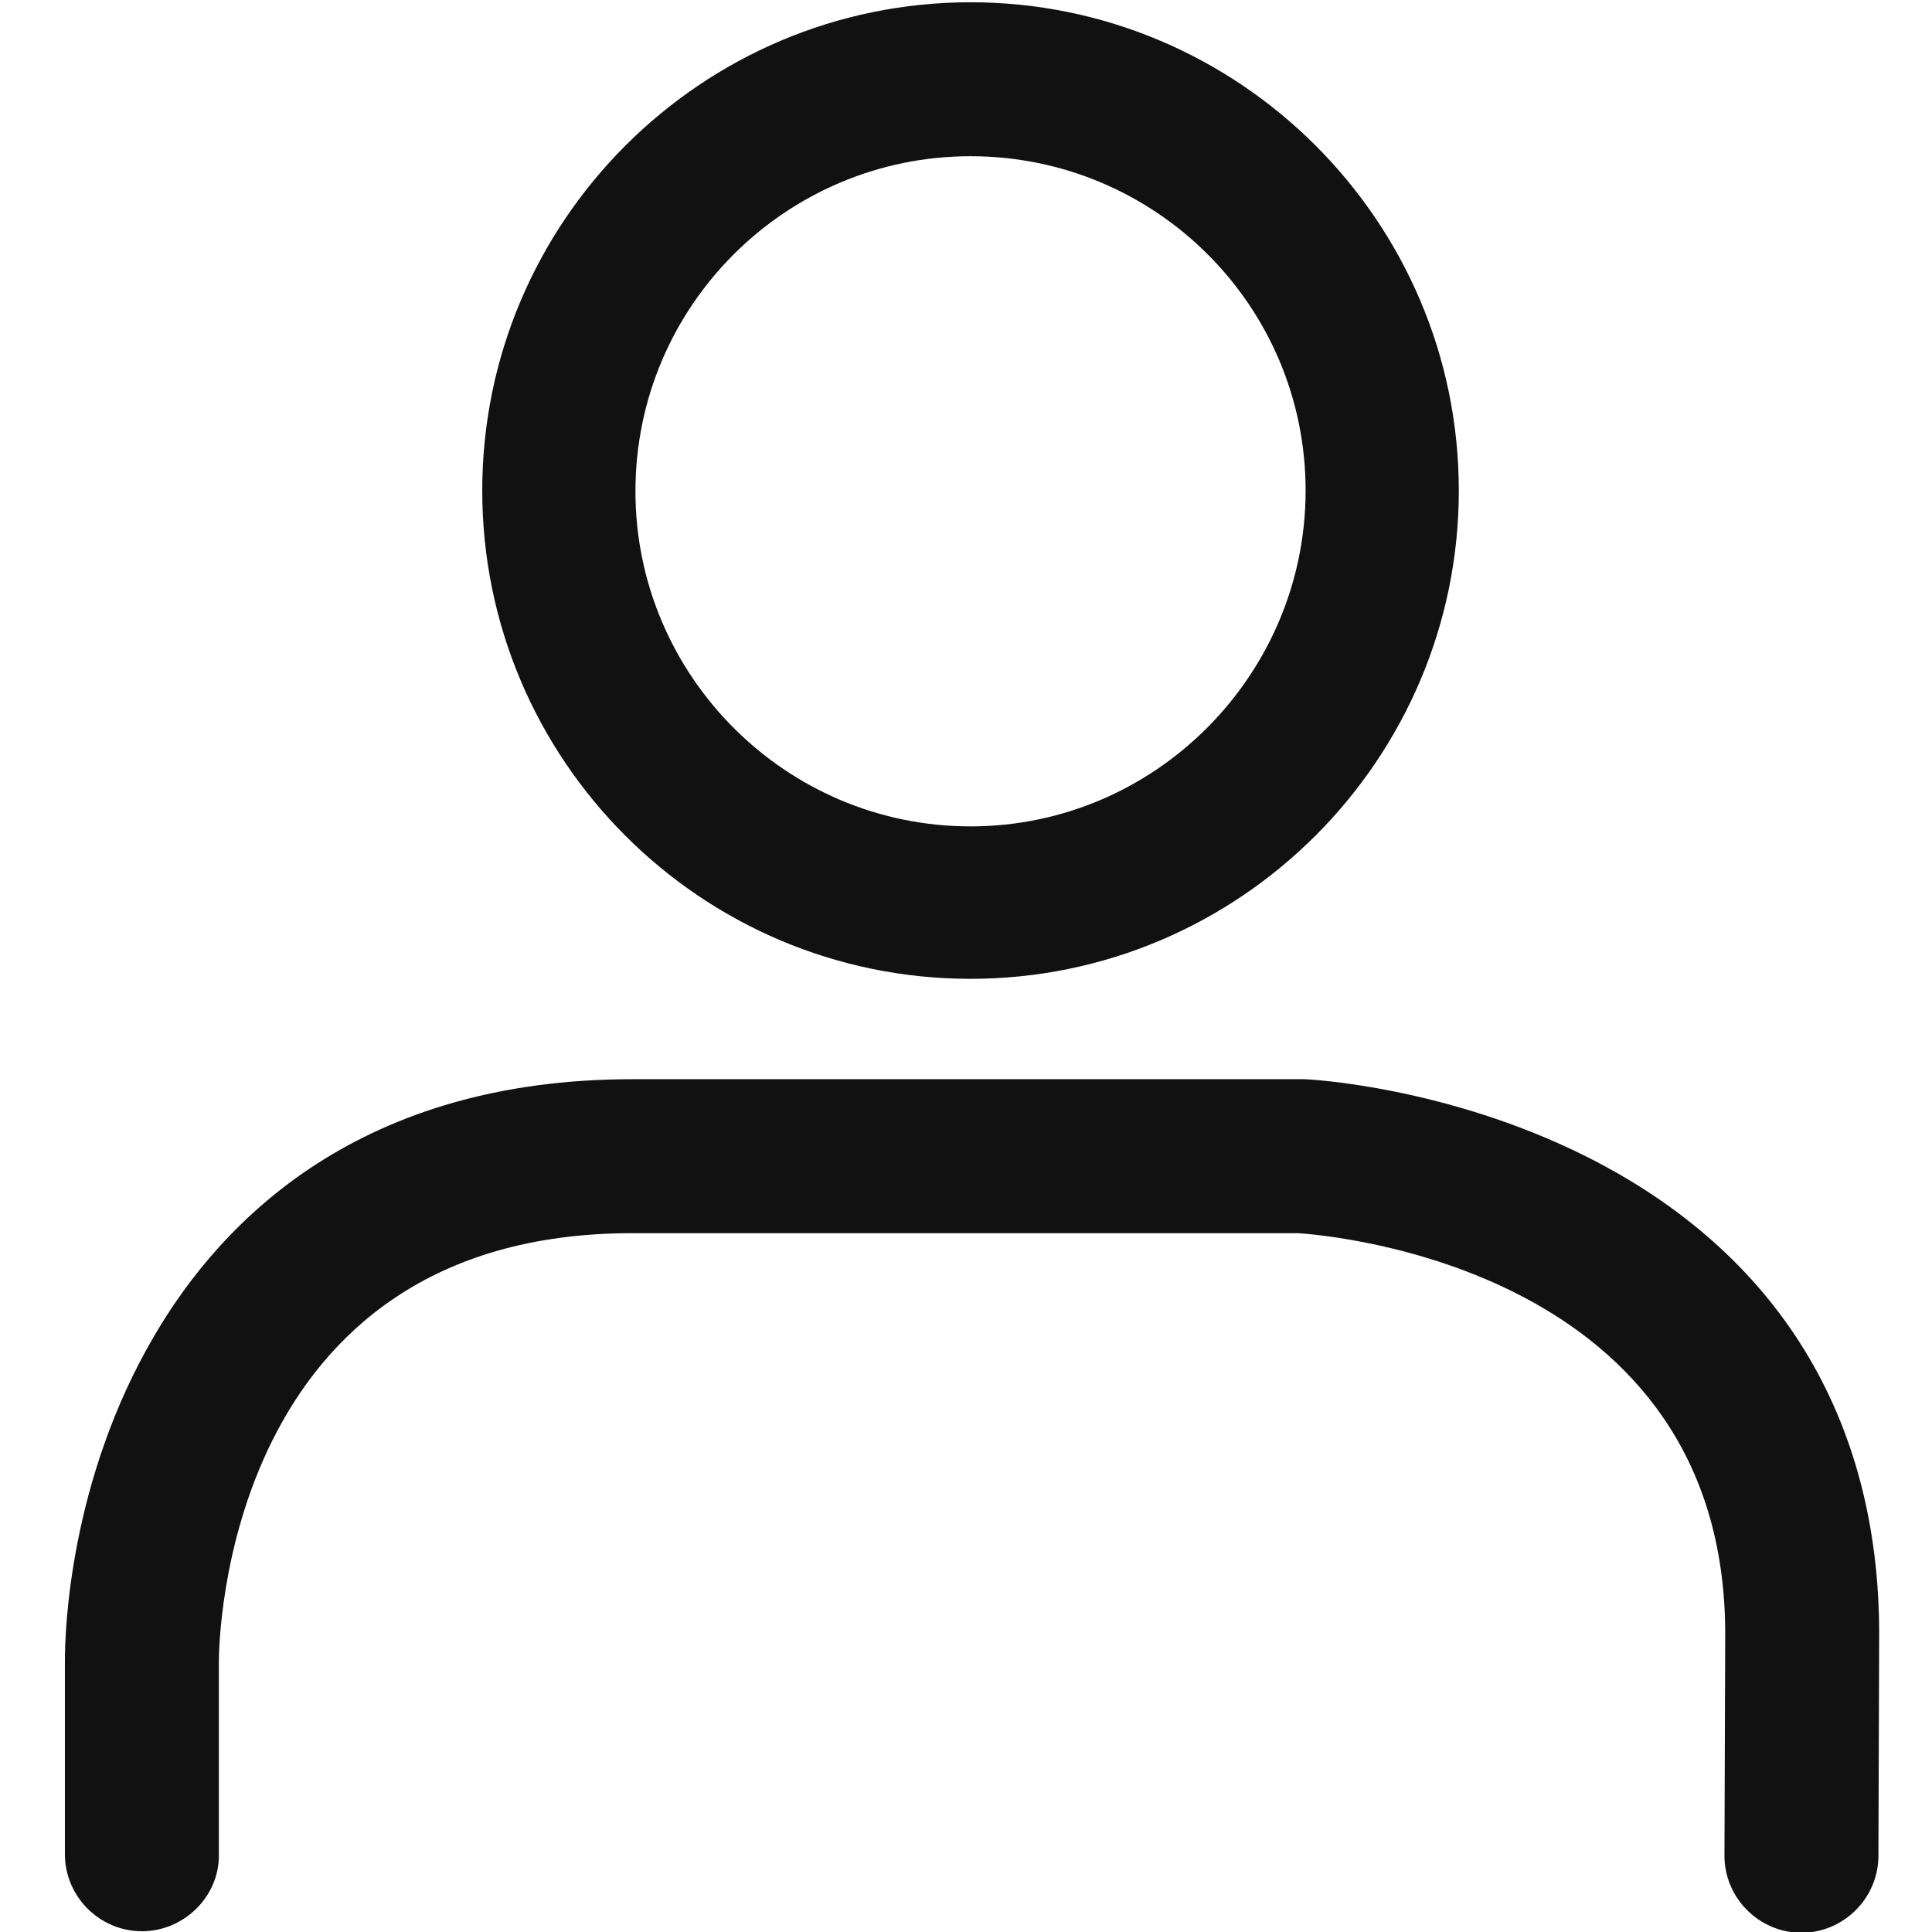
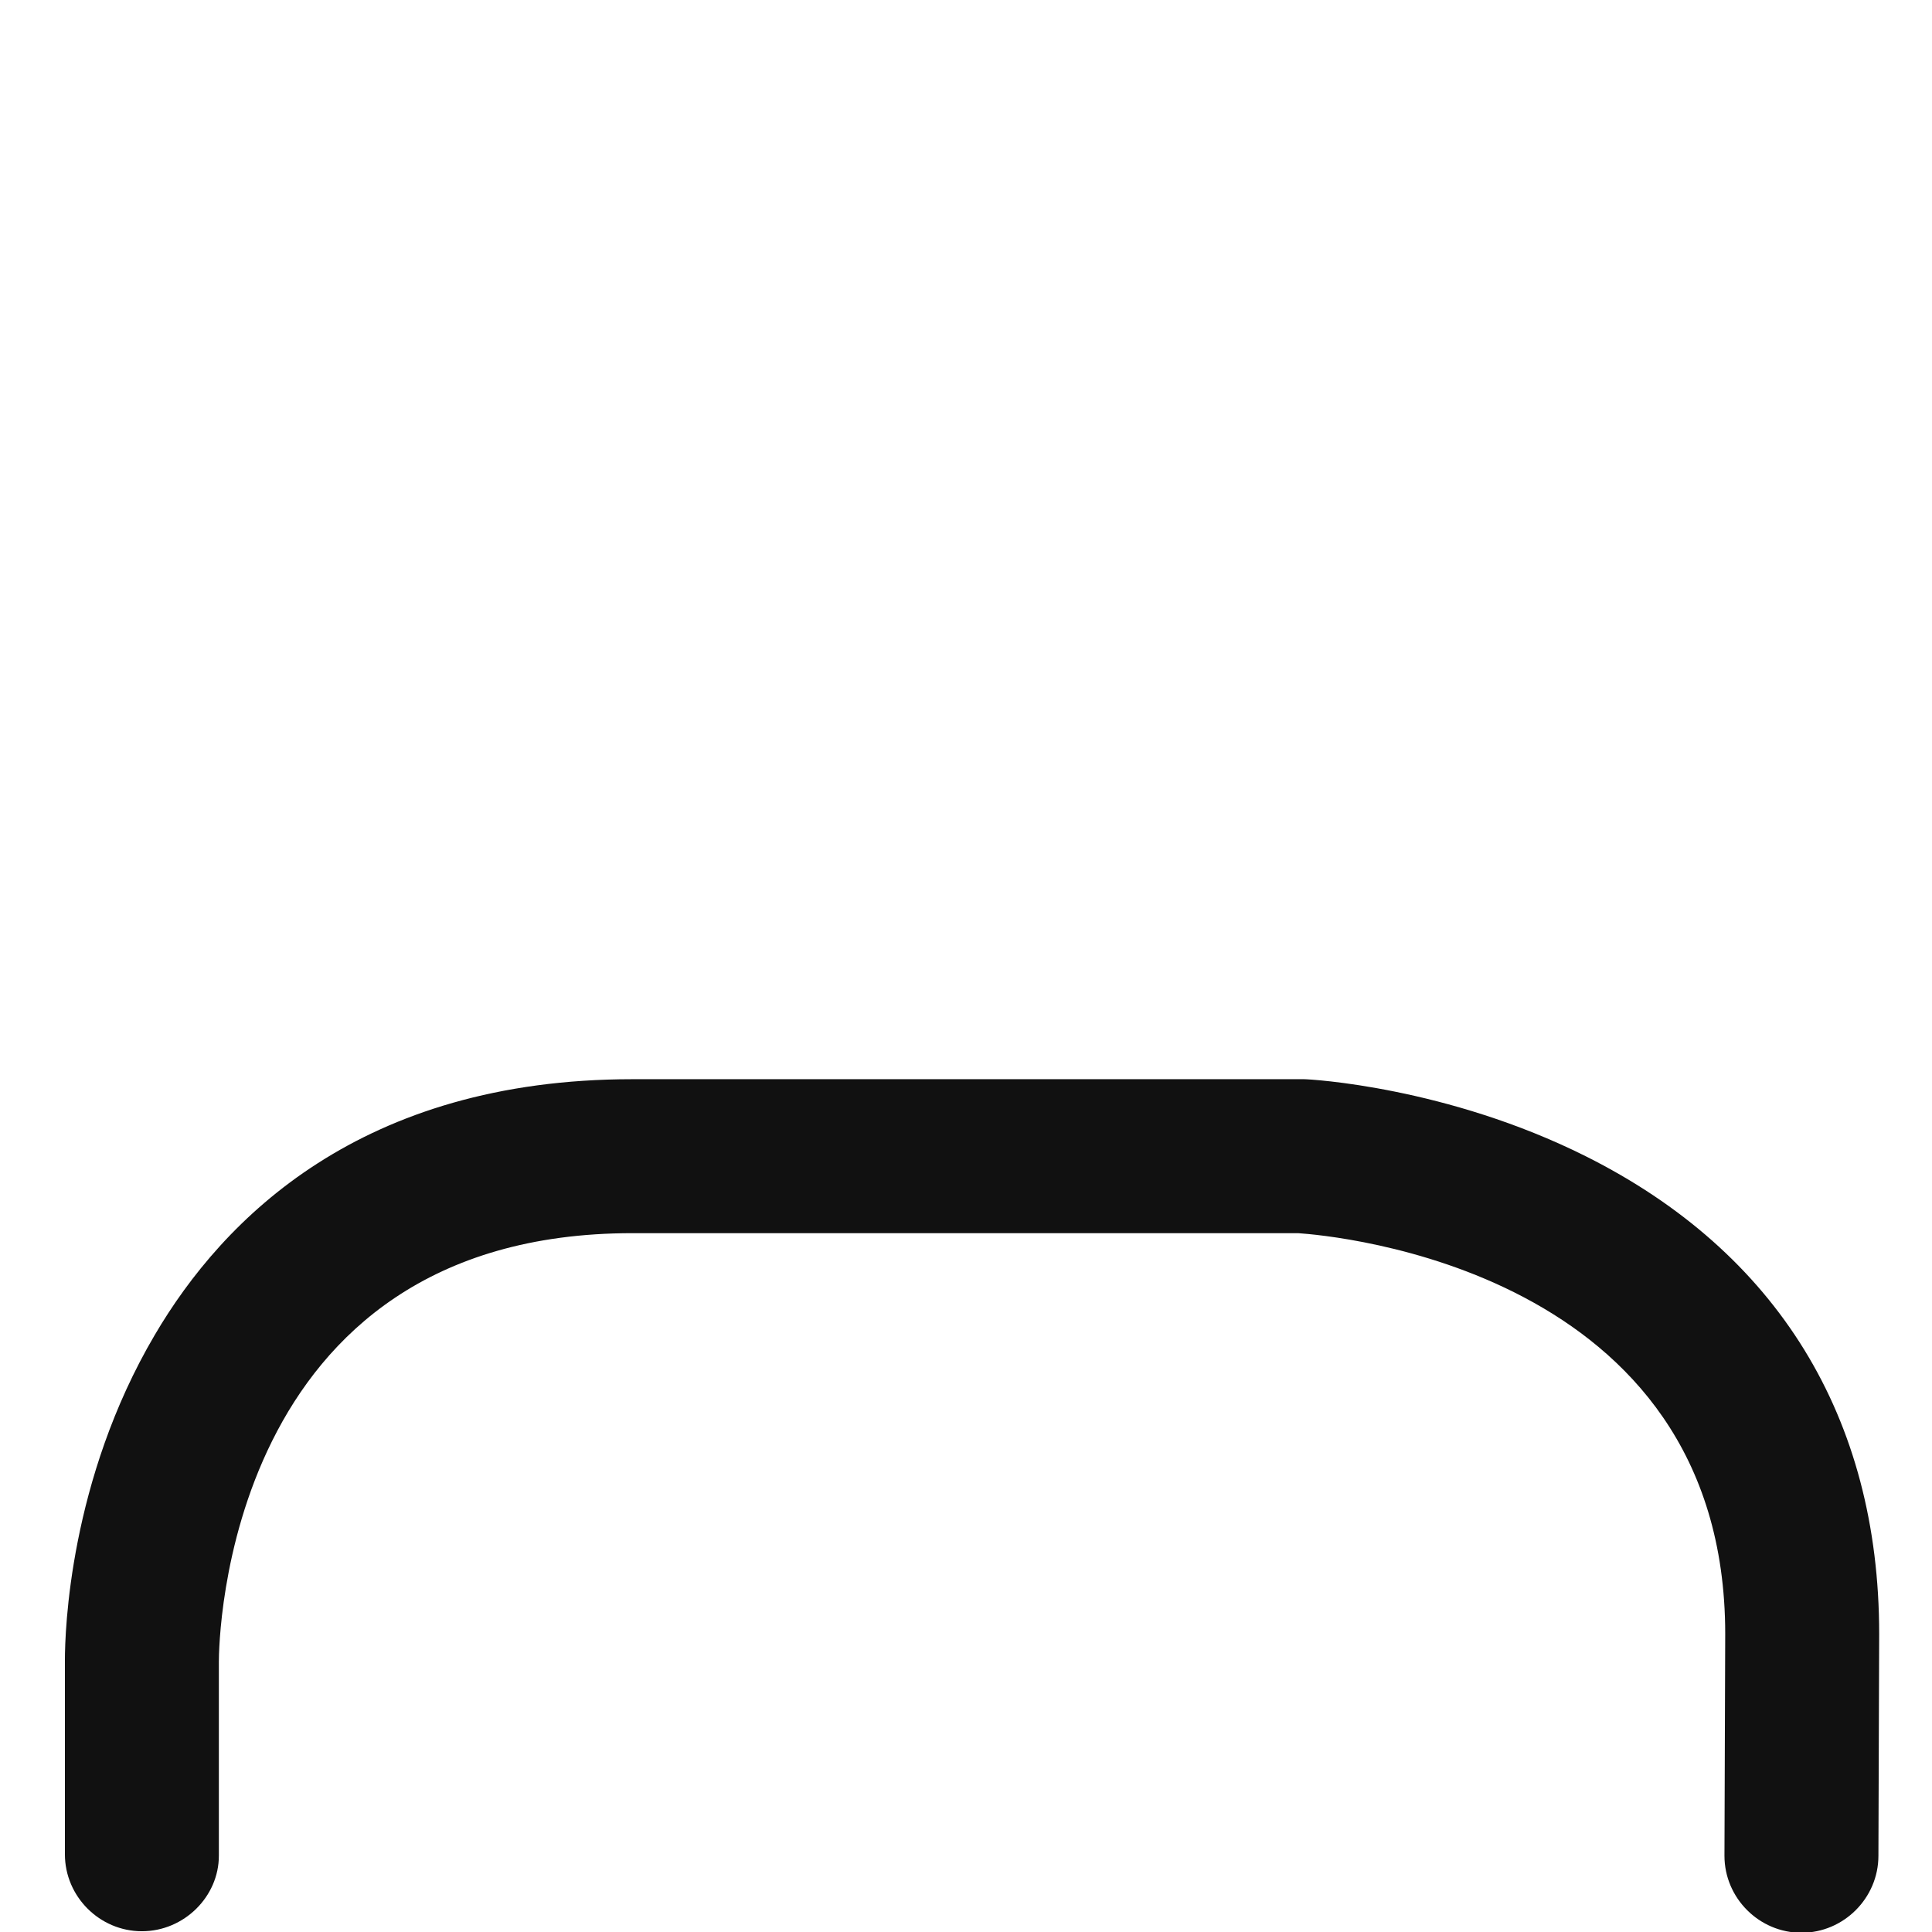
<svg xmlns="http://www.w3.org/2000/svg" class="at-icon" viewBox="0 0 256 256" width="18" height="18">
-   <path d="M128.6,129.7c-35.7,0-64.7-29-64.7-64.7c0-35.7,29.1-64.7,64.7-64.7s64.7,29,64.7,64.7C193.3,100.6,164.3,129.7,128.6,129.7 z M128.6,20.7c-24.4,0-44.4,19.8-44.4,44.4c0,24.4,19.9,44.4,44.4,44.4S173,89.4,173,65C173,40.5,153.1,20.7,128.6,20.7z" fill="#111111" />
  <path class="st0" d="M20.7,243.7" fill="#111111" />
  <path d="M18.8,255.9c-5.6,0-10.2-4.6-10.2-10.2V220c0-3.9,0.6-23.9,11.9-43.1c9.1-15.5,27.4-33.9,63.3-33.9h88.8h0.2 c0.8,0,18.9,1,37.3,10.2c25.4,12.7,38.9,34.6,38.9,63.3l-0.1,29.4c0,5.6-4.6,10.2-10.2,10.2l0,0c-5.6,0-10.2-4.6-10.2-10.2l0.1-29.4 c0-48.4-52.2-52.8-56.6-53.1H83.8c-54.2,0-54.8,54.4-54.8,56.8v25.7C29,251.3,24.4,255.9,18.8,255.9z" fill="#111111" />
</svg>